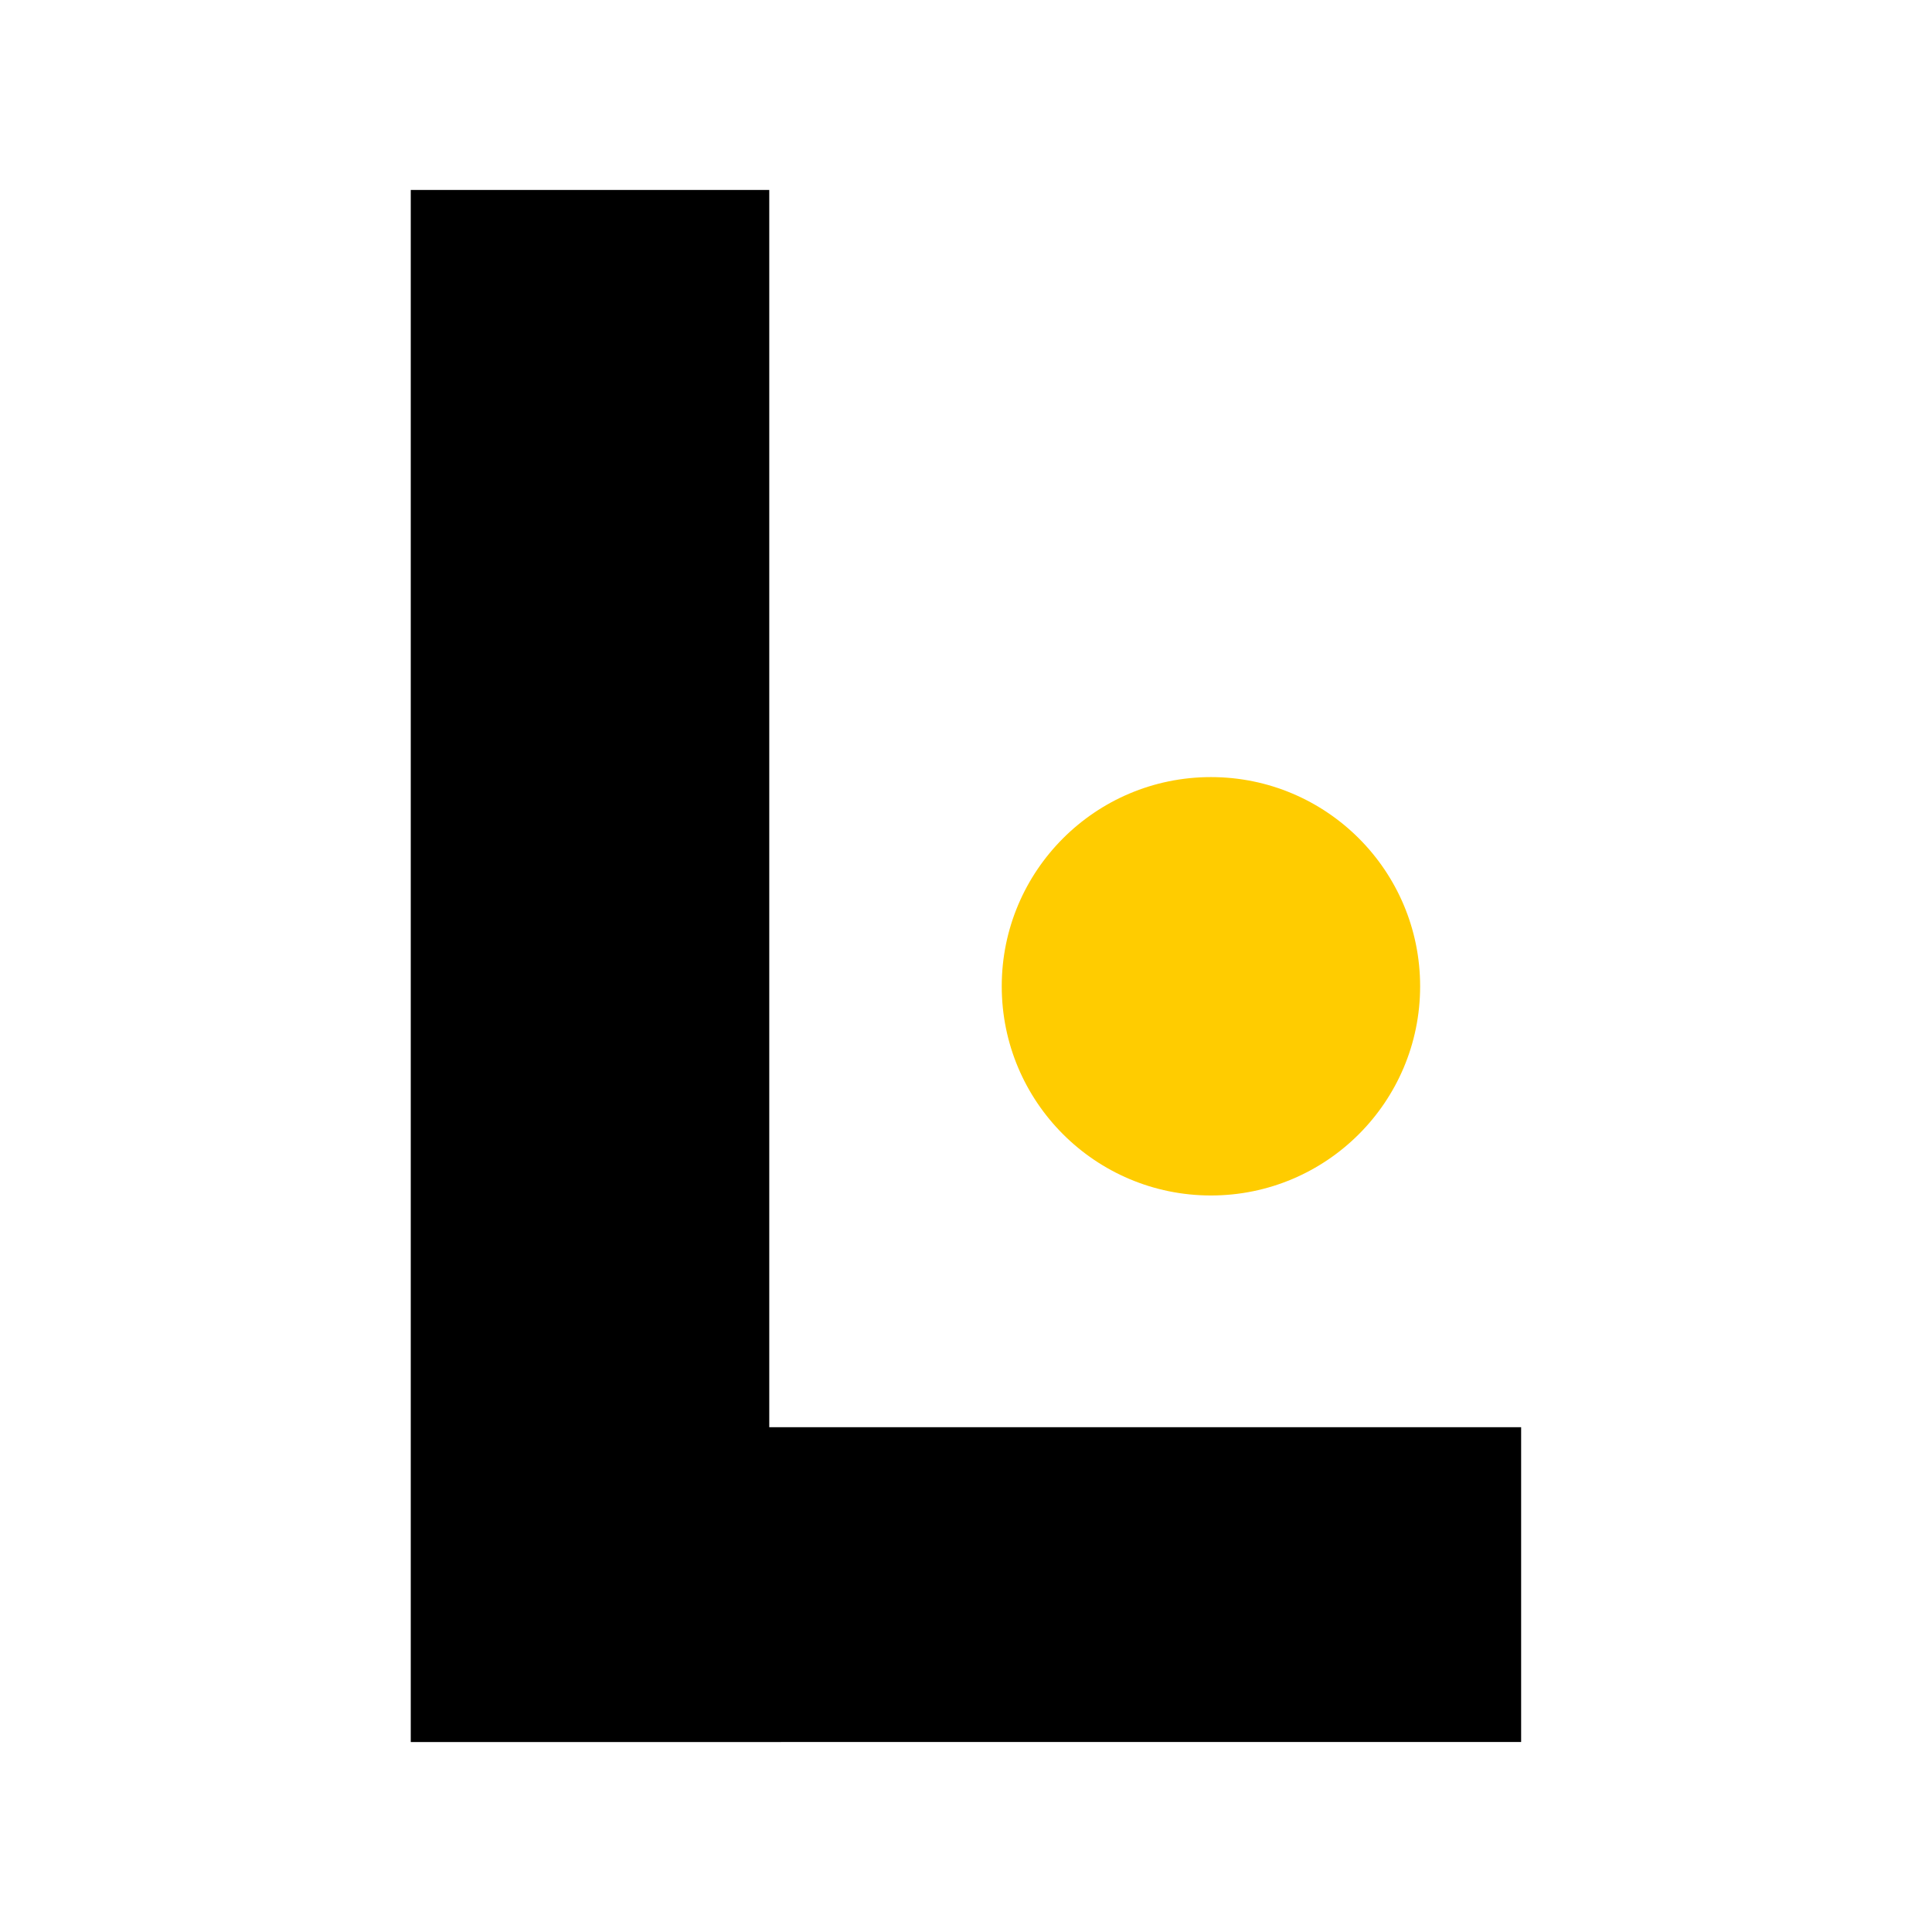
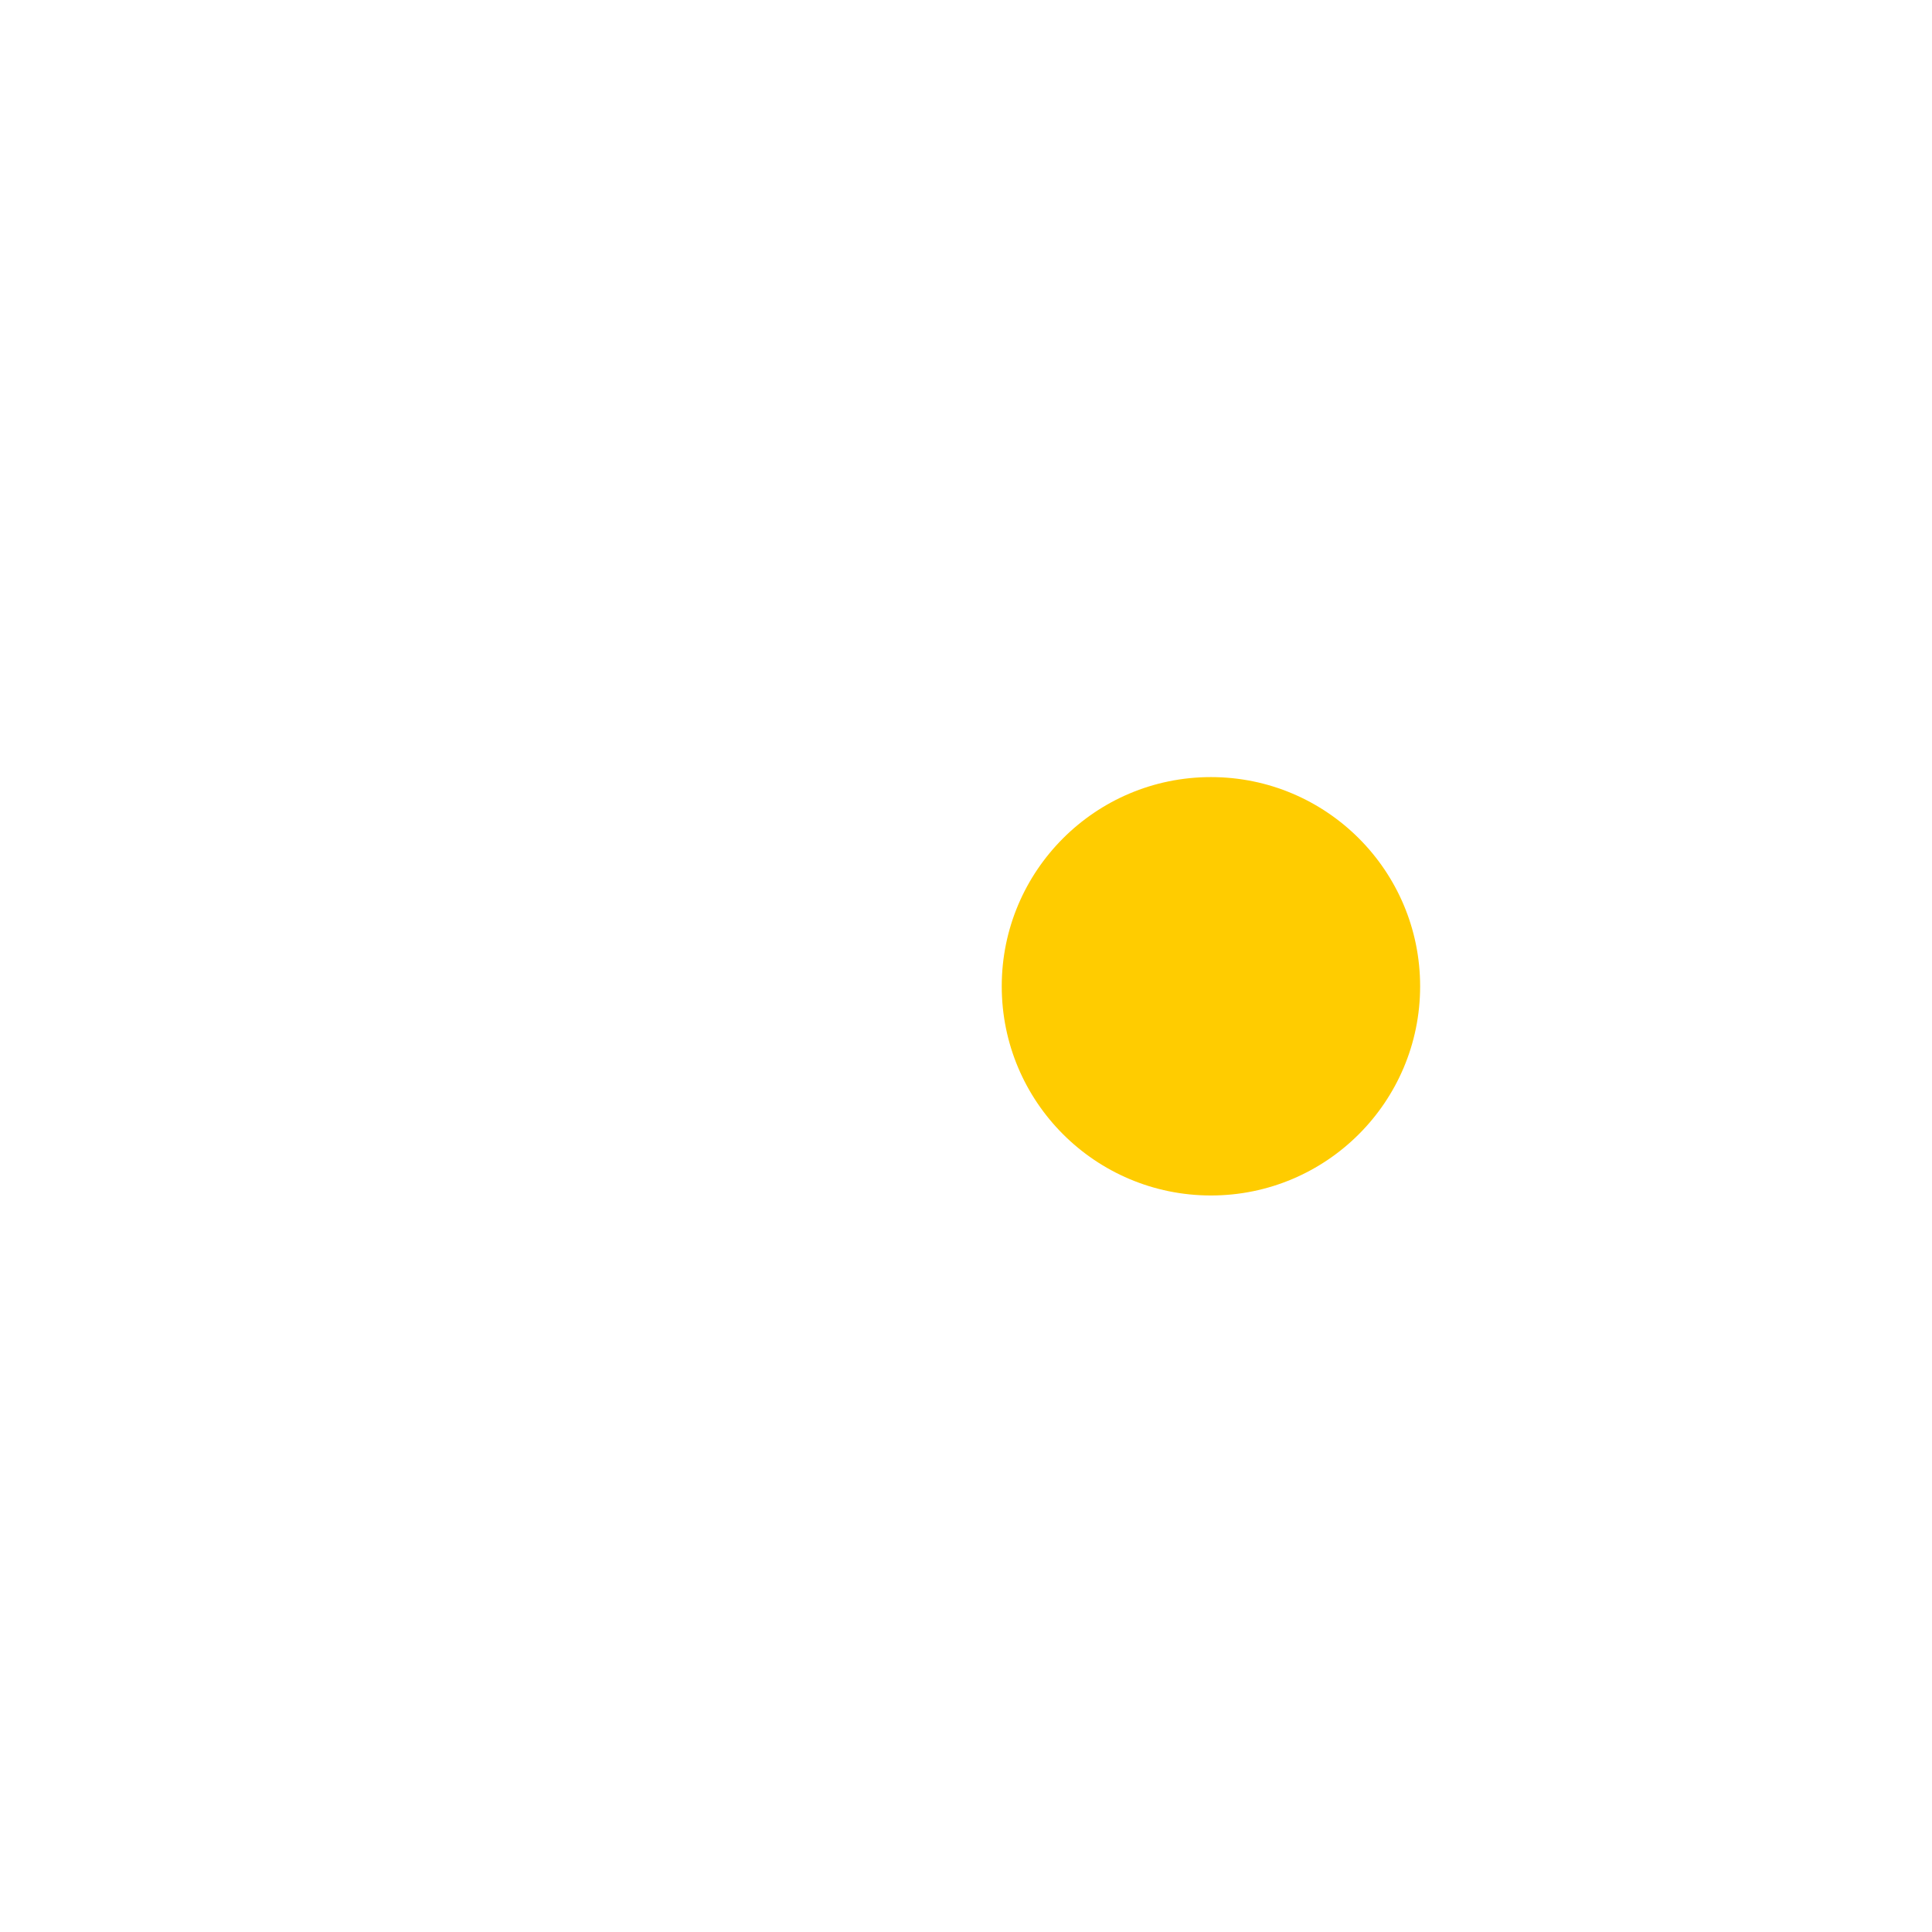
<svg xmlns="http://www.w3.org/2000/svg" id="_Слой_1" data-name="Слой 1" viewBox="0 0 180 180">
  <defs>
    <style> .cls-1 { fill: #fc0; } </style>
  </defs>
-   <path d="M38.27,162.3V17.7h33.4v115.27h70.05v29.33H38.27Z" />
  <circle class="cls-1" cx="112.82" cy="91.89" r="19.49" />
</svg>